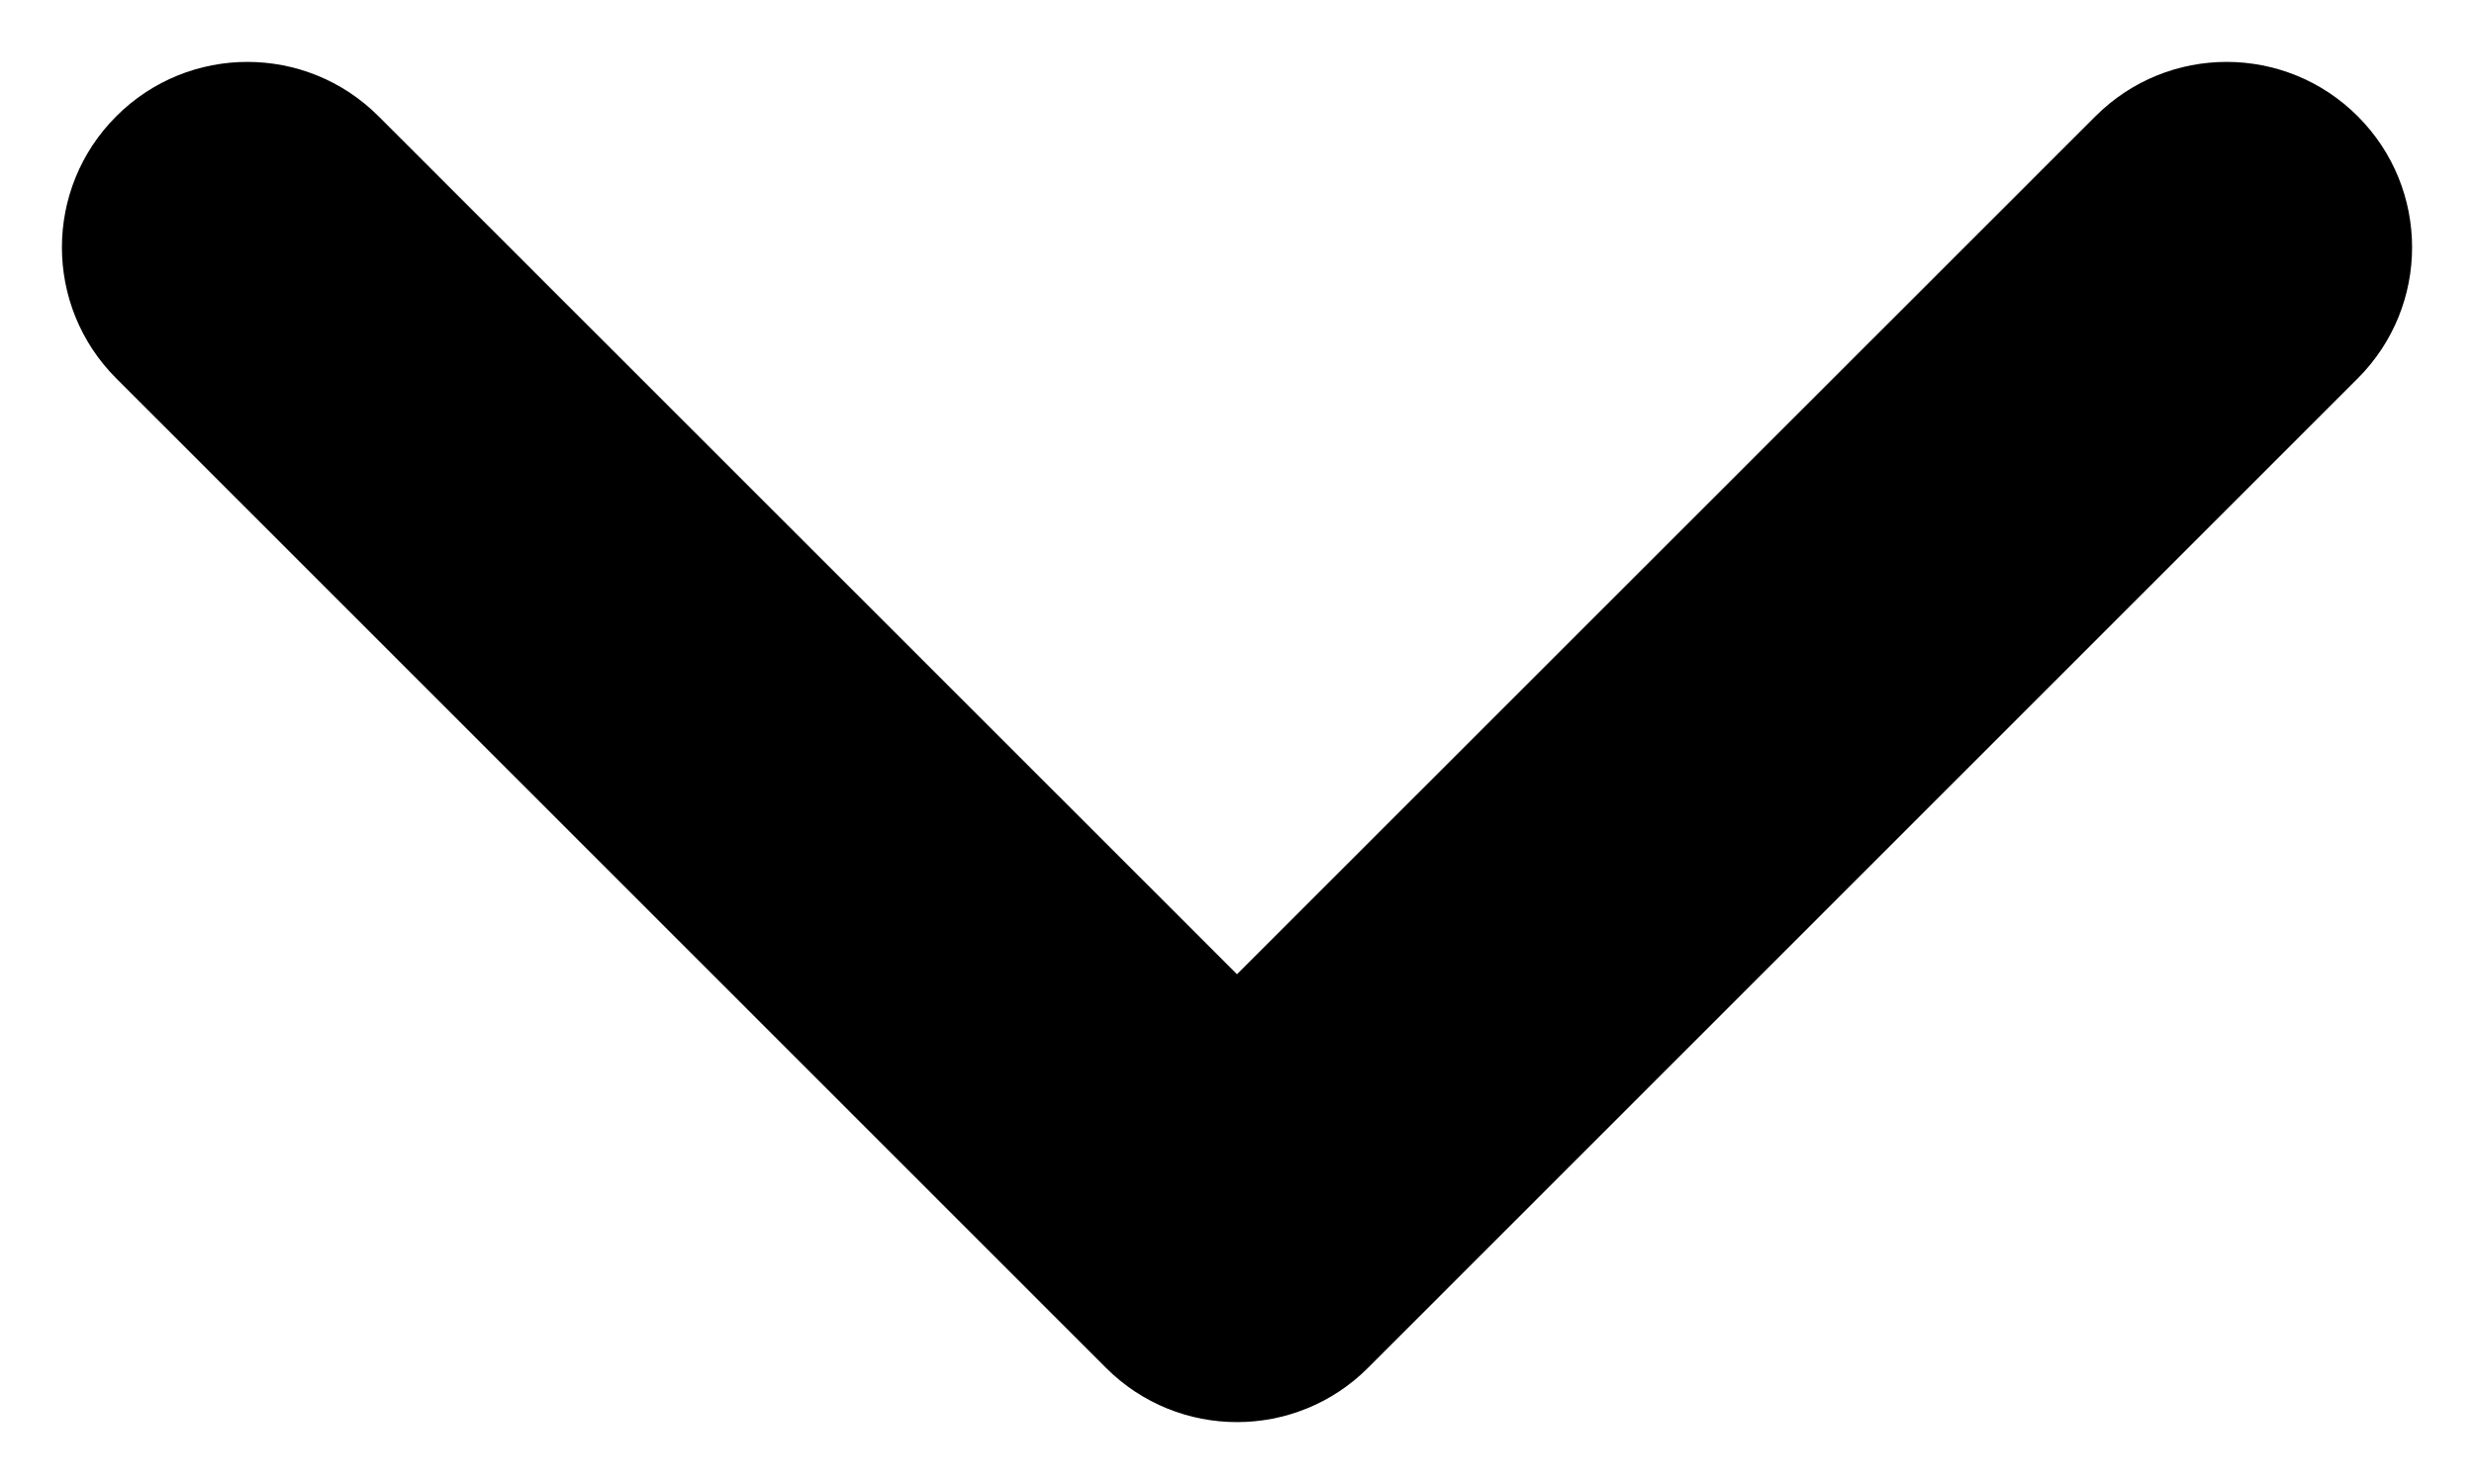
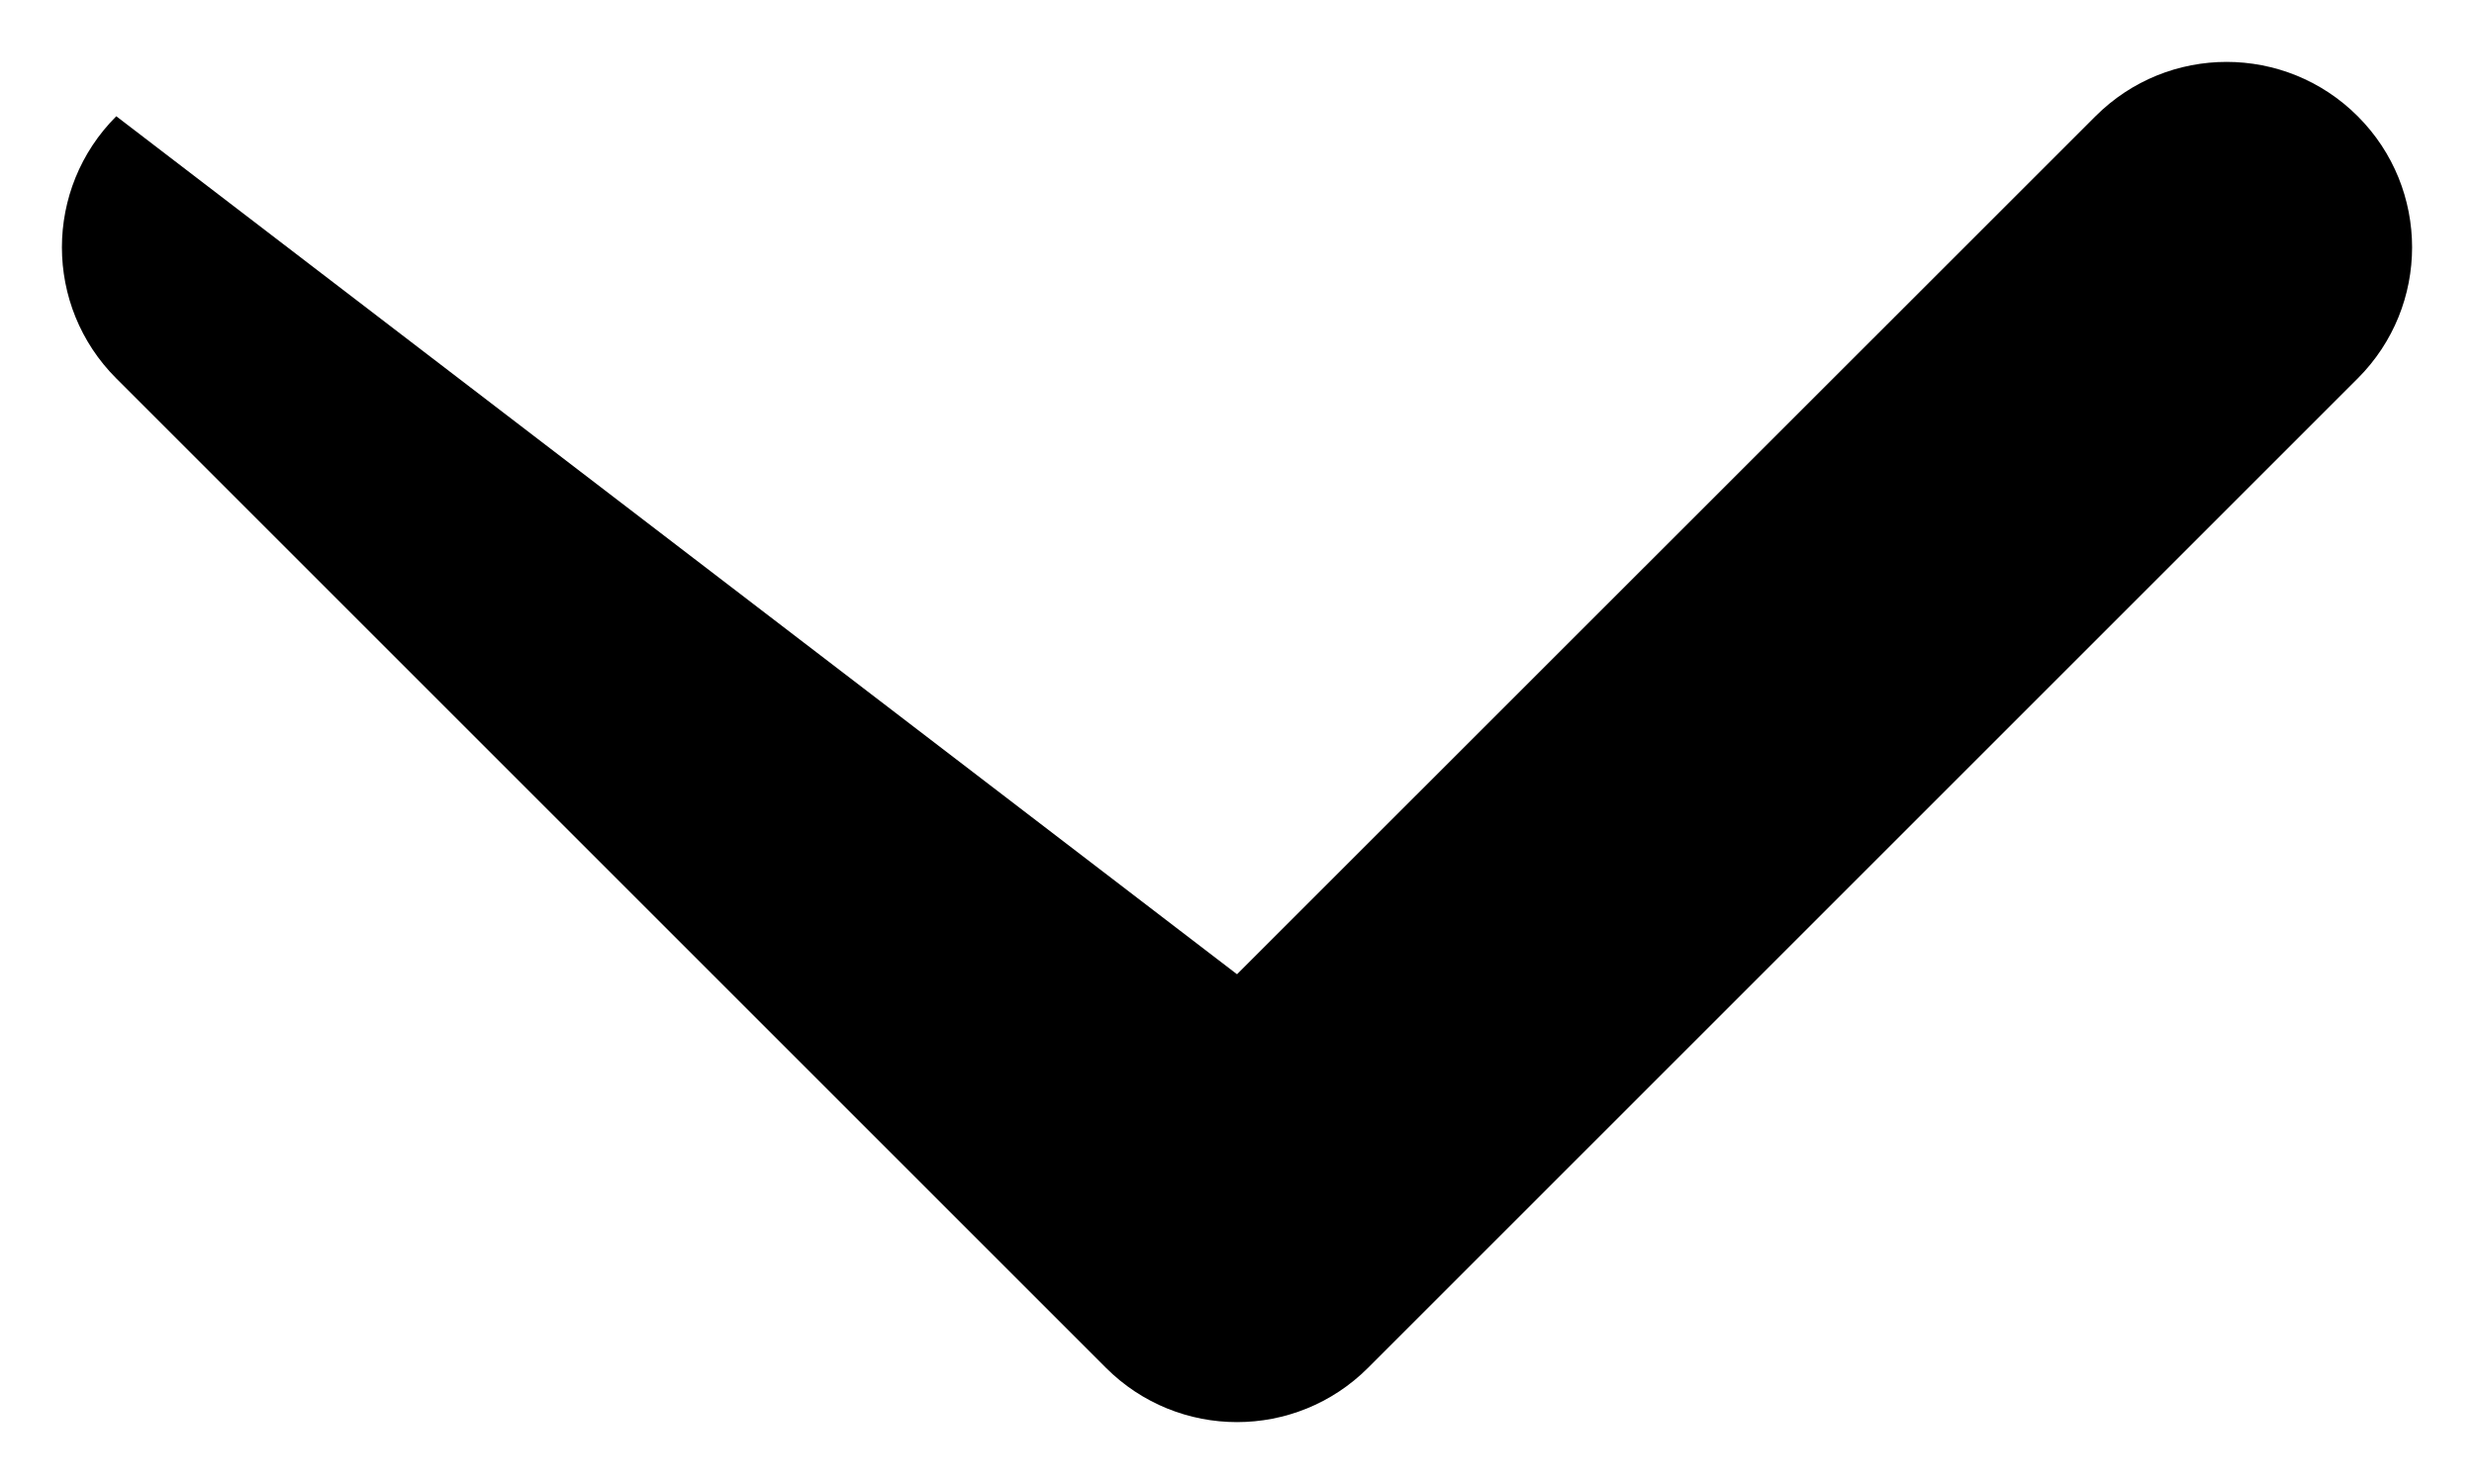
<svg xmlns="http://www.w3.org/2000/svg" viewBox="0 0 10 6" fill="none">
-   <path fill-rule="evenodd" clip-rule="evenodd" d="M0.47 0.47C0.763 0.177 1.237 0.177 1.53 0.47L5 3.939L8.47 0.47C8.763 0.177 9.237 0.177 9.53 0.47C9.823 0.763 9.823 1.237 9.53 1.53L5.53 5.53C5.237 5.823 4.763 5.823 4.47 5.53L0.47 1.53C0.177 1.237 0.177 0.763 0.47 0.47Z" fill="#000000" />
+   <path fill-rule="evenodd" clip-rule="evenodd" d="M0.47 0.47L5 3.939L8.47 0.47C8.763 0.177 9.237 0.177 9.53 0.47C9.823 0.763 9.823 1.237 9.53 1.53L5.53 5.53C5.237 5.823 4.763 5.823 4.47 5.53L0.47 1.53C0.177 1.237 0.177 0.763 0.47 0.47Z" fill="#000000" />
</svg>